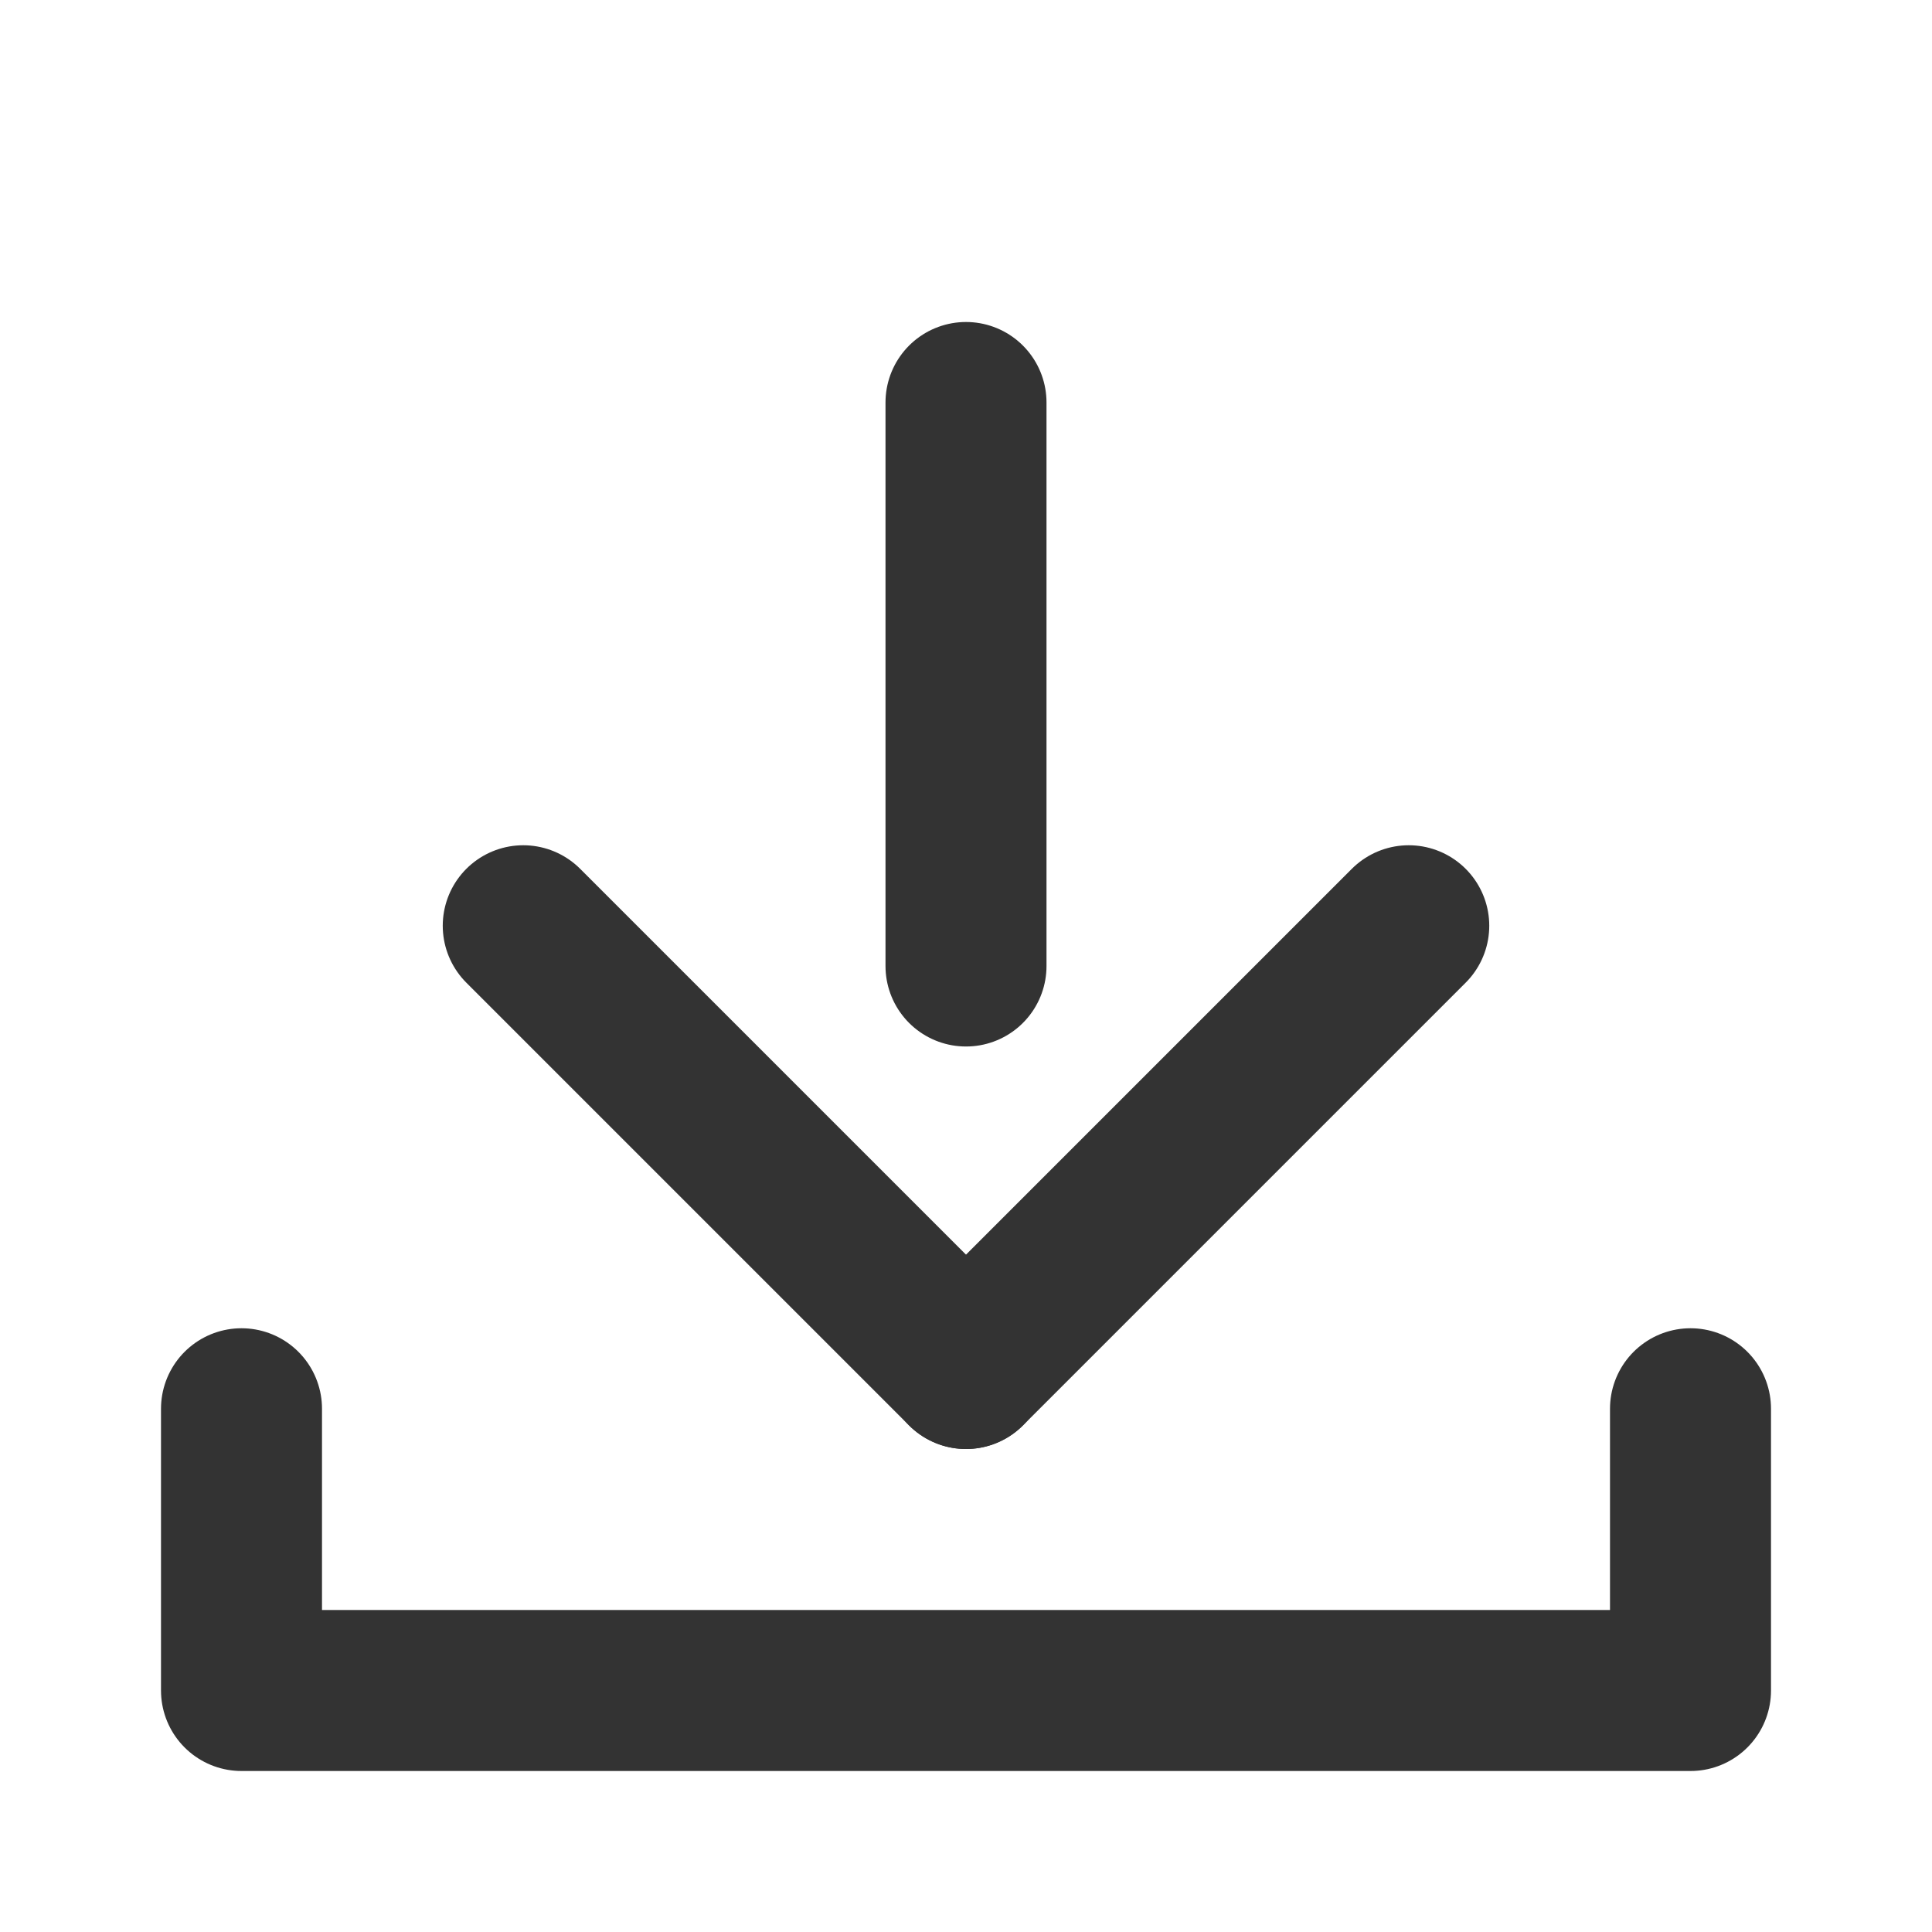
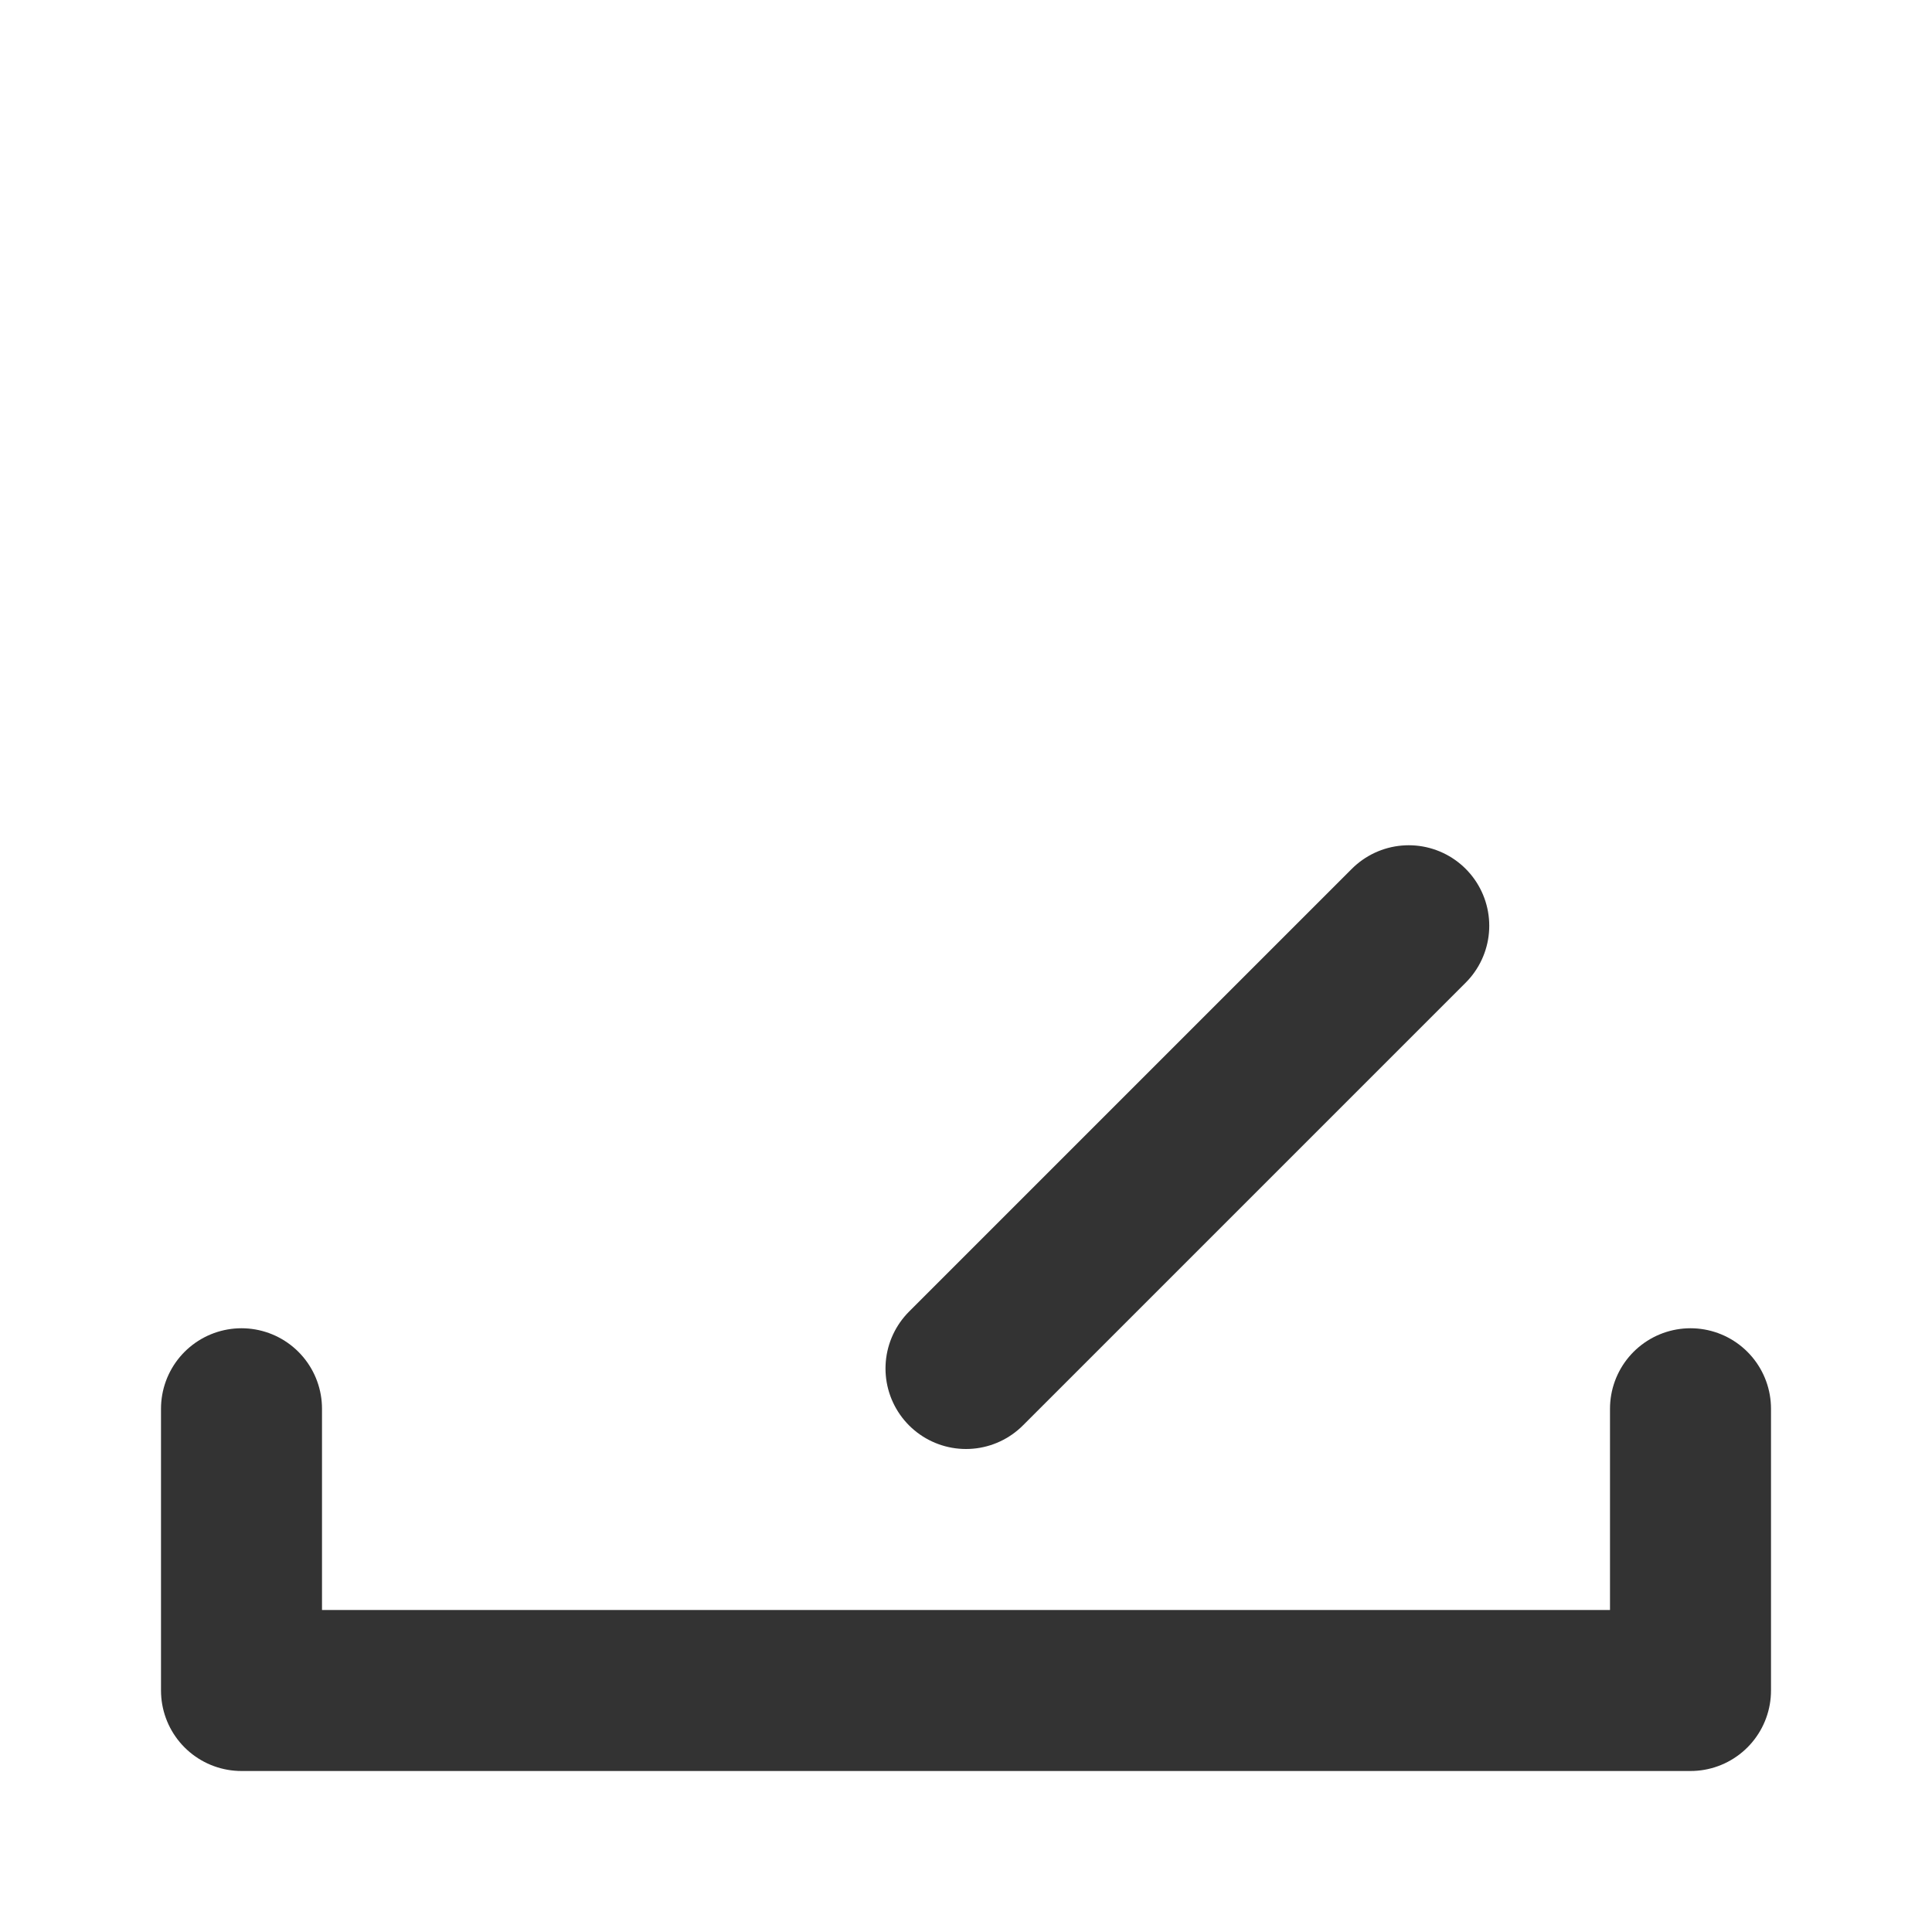
<svg xmlns="http://www.w3.org/2000/svg" width="48" height="48" viewBox="0 0 48 48" fill="none">
  <g clip-path="url(#clip0_2374_1266)">
    <path d="M6 35V42H42V35" stroke="#333333" stroke-width="4" stroke-linecap="round" stroke-linejoin="round" />
-     <path d="M24 24V10" stroke="#333333" stroke-width="4" stroke-linecap="round" stroke-linejoin="round" />
    <path d="M24 34L35 23" stroke="#333333" stroke-width="4" stroke-linecap="round" stroke-linejoin="round" />
-     <path d="M24 34L13 23" stroke="#333333" stroke-width="4" stroke-linecap="round" stroke-linejoin="round" />
  </g>
  <defs>
    <clipPath id="clip0_2374_1266">
      <rect width="48" height="48" fill="white" />
    </clipPath>
  </defs>
</svg>